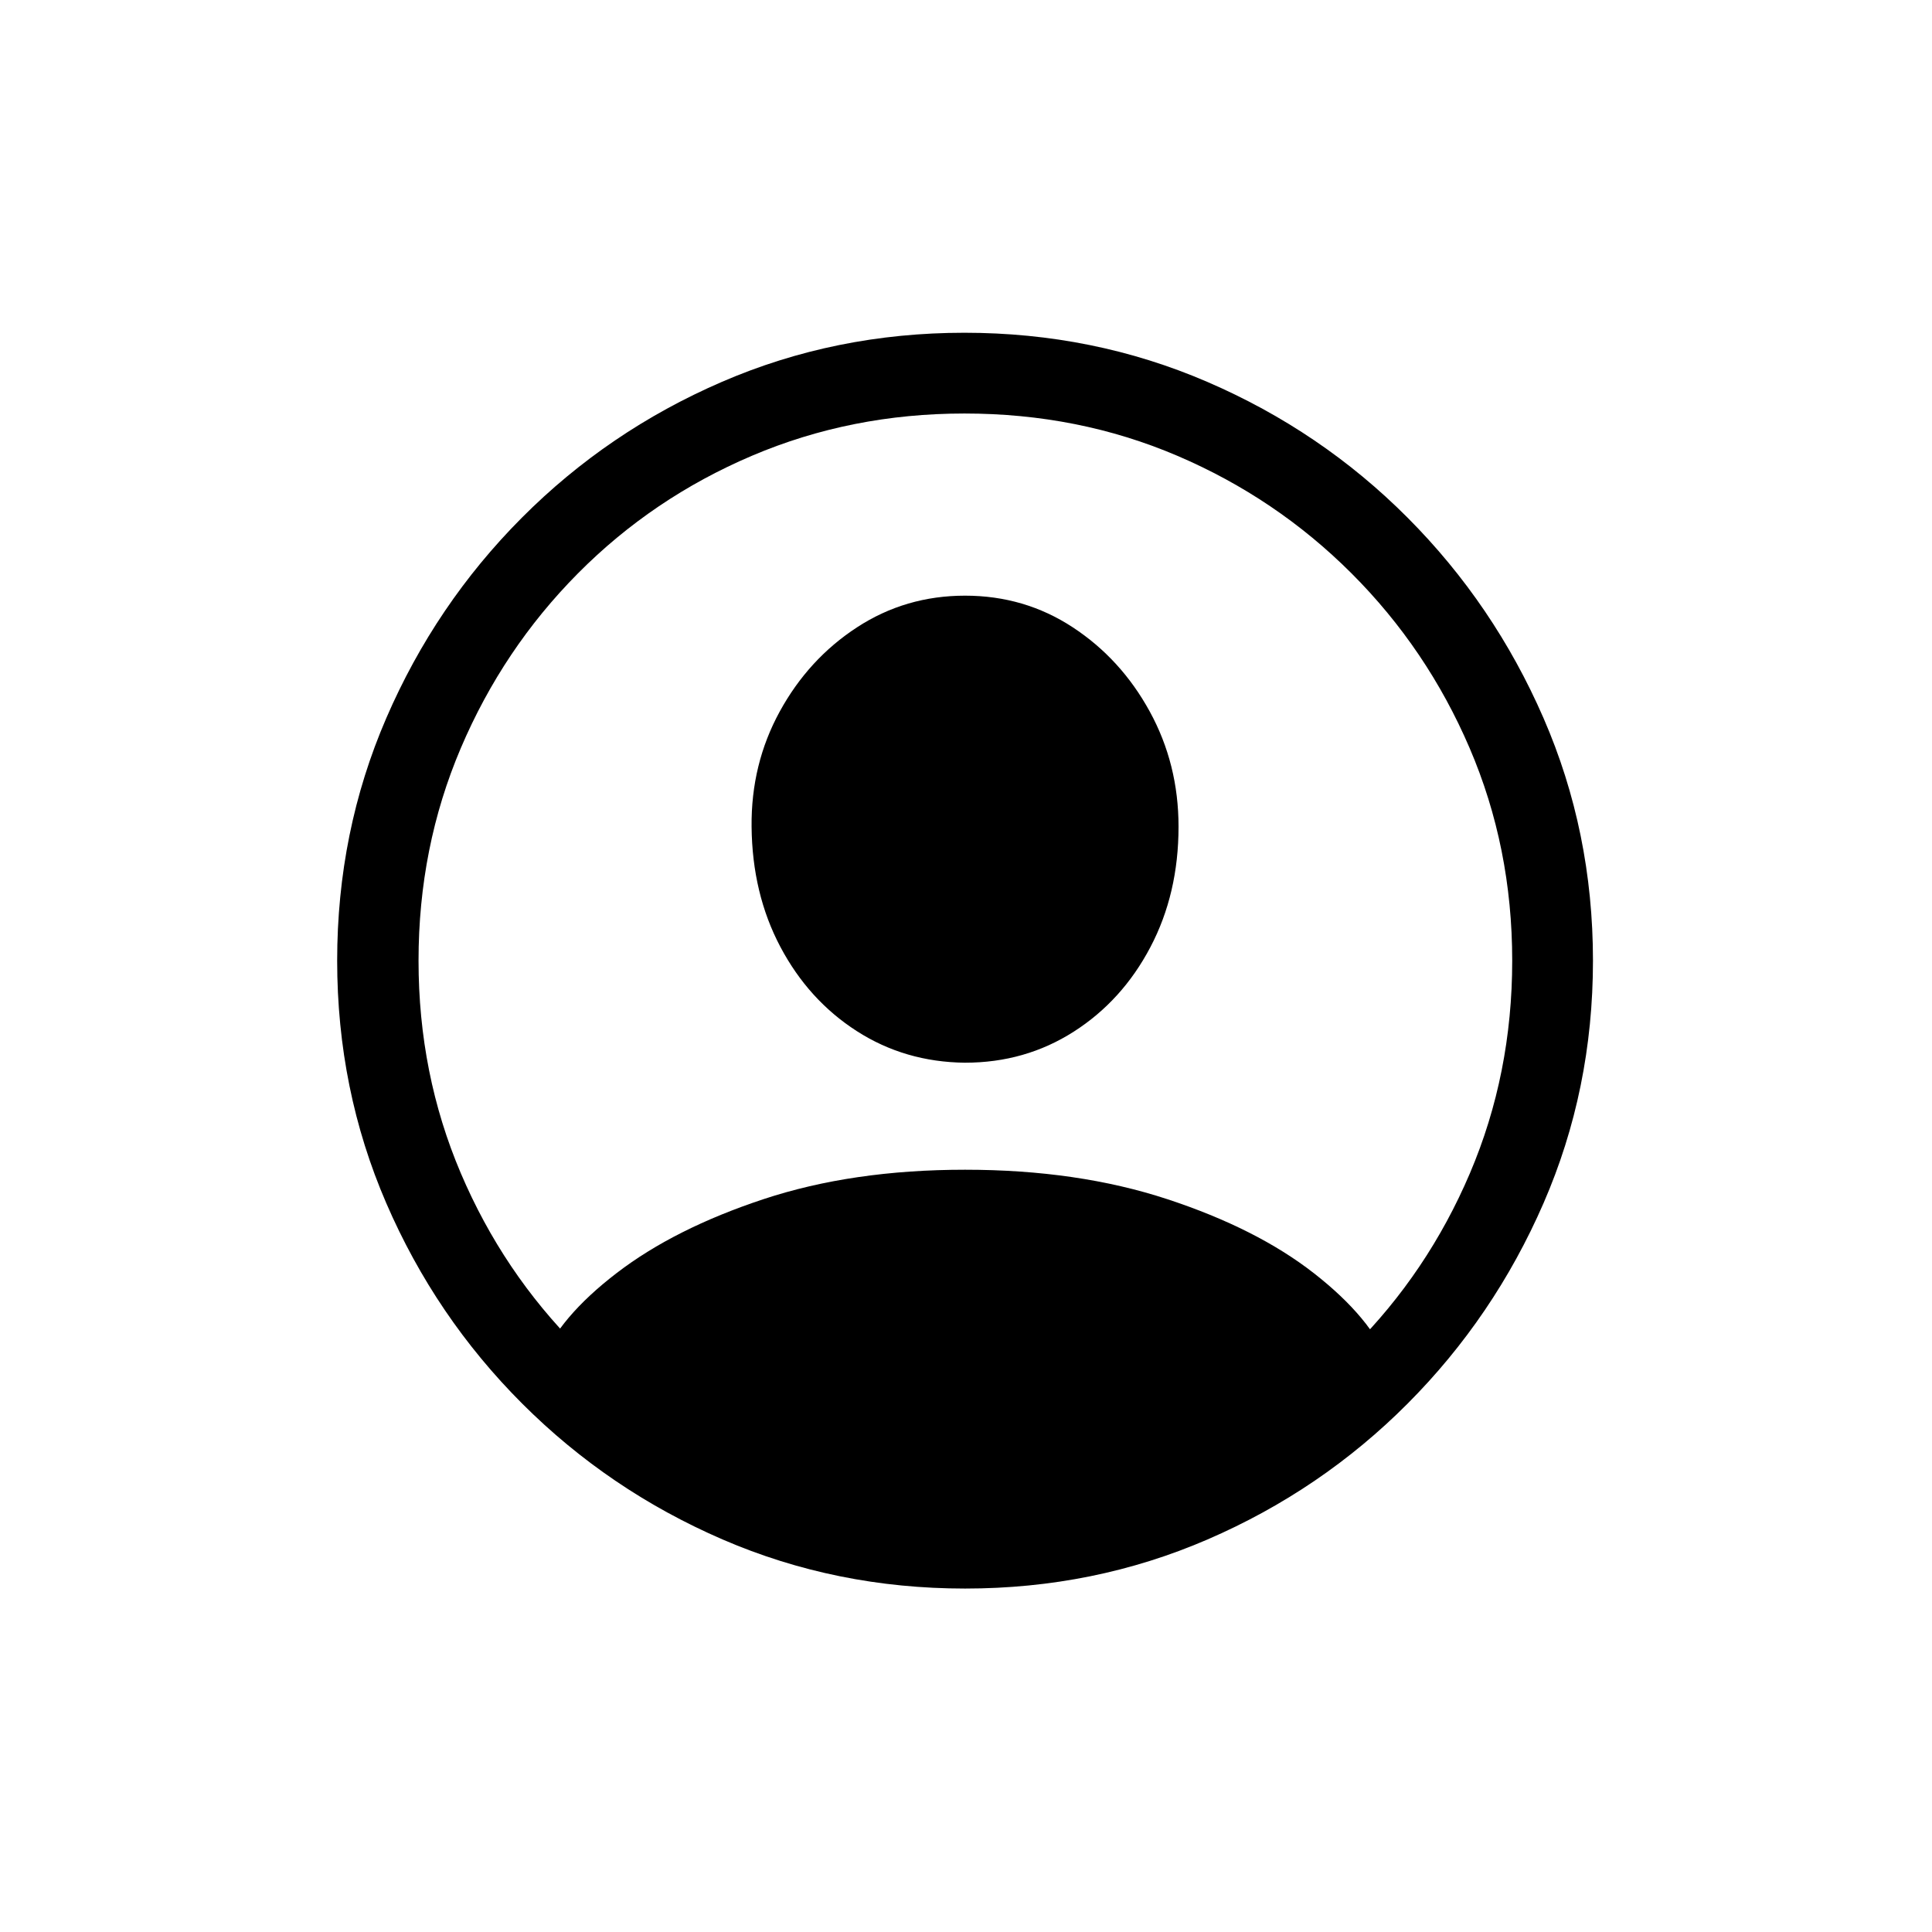
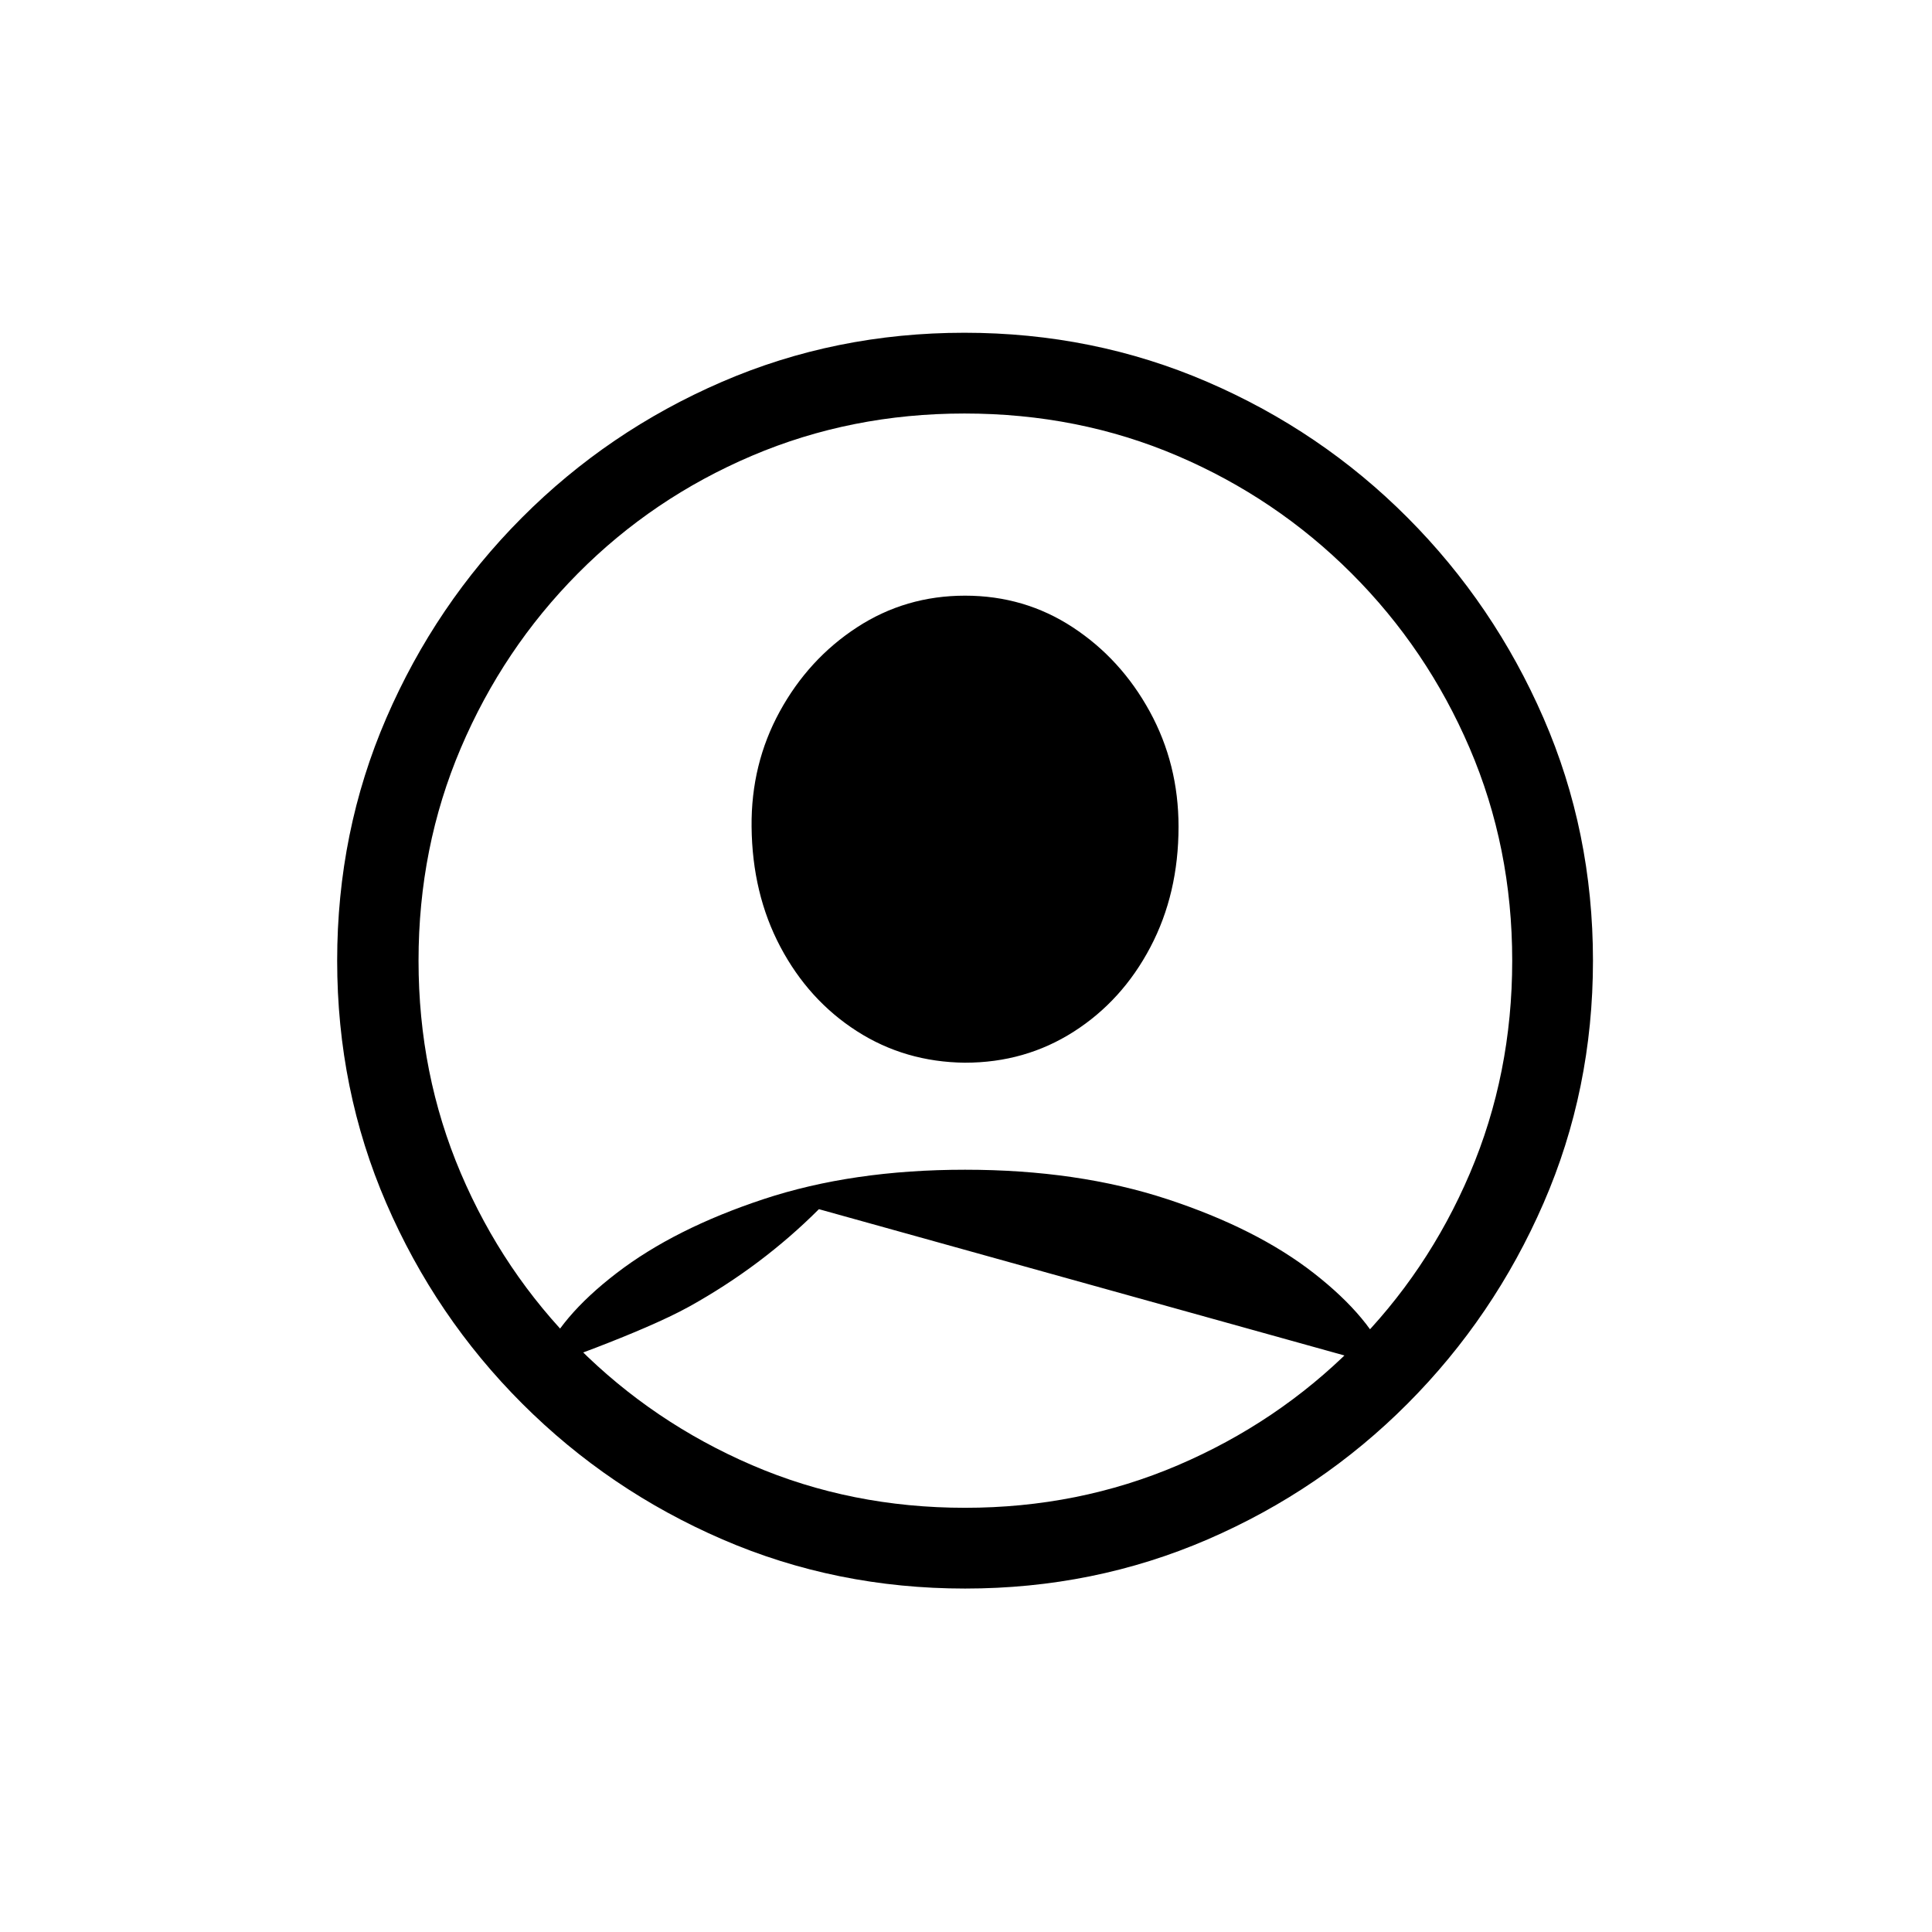
<svg xmlns="http://www.w3.org/2000/svg" height="120" viewBox="0 0 120 120" width="120">
-   <path d="m39 78c5.34 0 10.362-1.017 15.067-3.052s8.846-4.847 12.423-8.438 6.39-7.738 8.438-12.443c2.048-4.705 3.072-9.727 3.072-15.067s-1.024-10.362-3.072-15.067c-2.048-4.705-4.86-8.852-8.438-12.443s-7.725-6.403-12.443-8.438c-4.718-2.035-9.747-3.052-15.087-3.052-5.34 0-10.362 1.017-15.067 3.052-4.705 2.035-8.846 4.847-12.423 8.438-3.577 3.59-6.383 7.738-8.418 12.443-2.035 4.705-3.052 9.727-3.052 15.067s1.017 10.362 3.052 15.067c2.035 4.705 4.847 8.852 8.438 12.443s7.738 6.403 12.443 8.438 9.727 3.052 15.067 3.052zm0-5.016c-4.718 0-9.125-.881-13.22-2.644-4.096-1.763-7.699-4.199-10.81-7.31s-5.541-6.72-7.291-10.829c-1.75-4.109-2.625-8.509-2.625-13.201s.875-9.092 2.625-13.201c1.75-4.109 4.173-7.725 7.271-10.848 3.098-3.124 6.701-5.56 10.81-7.31 4.109-1.75 8.509-2.625 13.201-2.625 4.718 0 9.125.875 13.22 2.625 4.096 1.75 7.705 4.186 10.829 7.31 3.124 3.124 5.567 6.74 7.33 10.848 1.763 4.109 2.644 8.509 2.644 13.201s-.875 9.092-2.625 13.201c-1.75 4.109-4.18 7.718-7.291 10.829s-6.727 5.547-10.848 7.31c-4.122 1.763-8.528 2.644-13.22 2.644zm26.402-8.671-.078-.311c-.726-1.866-2.275-3.726-4.647-5.58s-5.411-3.389-9.118-4.608c-3.707-1.218-7.893-1.828-12.559-1.828s-8.839.609-12.52 1.828c-3.681 1.218-6.72 2.748-9.118 4.588-2.398 1.84-3.96 3.681-4.685 5.521l-.078.389c2.281 2.333 4.938 4.335 7.971 6.007 3.033 1.672 6.157 2.955 9.371 3.849 3.214.894 6.234 1.341 9.06 1.341 2.877 0 5.904-.441 9.079-1.322s6.267-2.158 9.274-3.83c3.007-1.672 5.69-3.687 8.049-6.046zm-26.402-18.975c2.489 0 4.737-.642 6.746-1.925 2.009-1.283 3.597-3.033 4.763-5.249 1.167-2.216 1.75-4.711 1.75-7.485 0-2.592-.596-4.977-1.789-7.155-1.192-2.177-2.787-3.921-4.783-5.23-1.996-1.309-4.225-1.964-6.688-1.964s-4.698.655-6.707 1.964c-2.009 1.309-3.61 3.052-4.802 5.23s-1.776 4.562-1.75 7.155c.026 2.774.622 5.262 1.789 7.466s2.748 3.947 4.744 5.23c1.996 1.283 4.238 1.938 6.727 1.964z" transform="translate(20.942 20.668)" />
+   <path d="m39 78c5.34 0 10.362-1.017 15.067-3.052s8.846-4.847 12.423-8.438 6.39-7.738 8.438-12.443c2.048-4.705 3.072-9.727 3.072-15.067s-1.024-10.362-3.072-15.067c-2.048-4.705-4.86-8.852-8.438-12.443s-7.725-6.403-12.443-8.438c-4.718-2.035-9.747-3.052-15.087-3.052-5.34 0-10.362 1.017-15.067 3.052-4.705 2.035-8.846 4.847-12.423 8.438-3.577 3.59-6.383 7.738-8.418 12.443-2.035 4.705-3.052 9.727-3.052 15.067s1.017 10.362 3.052 15.067c2.035 4.705 4.847 8.852 8.438 12.443s7.738 6.403 12.443 8.438 9.727 3.052 15.067 3.052zm0-5.016c-4.718 0-9.125-.881-13.22-2.644-4.096-1.763-7.699-4.199-10.81-7.31s-5.541-6.72-7.291-10.829c-1.75-4.109-2.625-8.509-2.625-13.201s.875-9.092 2.625-13.201c1.75-4.109 4.173-7.725 7.271-10.848 3.098-3.124 6.701-5.56 10.81-7.31 4.109-1.75 8.509-2.625 13.201-2.625 4.718 0 9.125.875 13.22 2.625 4.096 1.75 7.705 4.186 10.829 7.31 3.124 3.124 5.567 6.74 7.33 10.848 1.763 4.109 2.644 8.509 2.644 13.201s-.875 9.092-2.625 13.201c-1.75 4.109-4.18 7.718-7.291 10.829s-6.727 5.547-10.848 7.31c-4.122 1.763-8.528 2.644-13.22 2.644zm26.402-8.671-.078-.311c-.726-1.866-2.275-3.726-4.647-5.58s-5.411-3.389-9.118-4.608c-3.707-1.218-7.893-1.828-12.559-1.828s-8.839.609-12.52 1.828c-3.681 1.218-6.72 2.748-9.118 4.588-2.398 1.84-3.96 3.681-4.685 5.521l-.078.389s6.267-2.158 9.274-3.83c3.007-1.672 5.69-3.687 8.049-6.046zm-26.402-18.975c2.489 0 4.737-.642 6.746-1.925 2.009-1.283 3.597-3.033 4.763-5.249 1.167-2.216 1.75-4.711 1.75-7.485 0-2.592-.596-4.977-1.789-7.155-1.192-2.177-2.787-3.921-4.783-5.23-1.996-1.309-4.225-1.964-6.688-1.964s-4.698.655-6.707 1.964c-2.009 1.309-3.61 3.052-4.802 5.23s-1.776 4.562-1.75 7.155c.026 2.774.622 5.262 1.789 7.466s2.748 3.947 4.744 5.23c1.996 1.283 4.238 1.938 6.727 1.964z" transform="translate(20.942 20.668)" />
</svg>